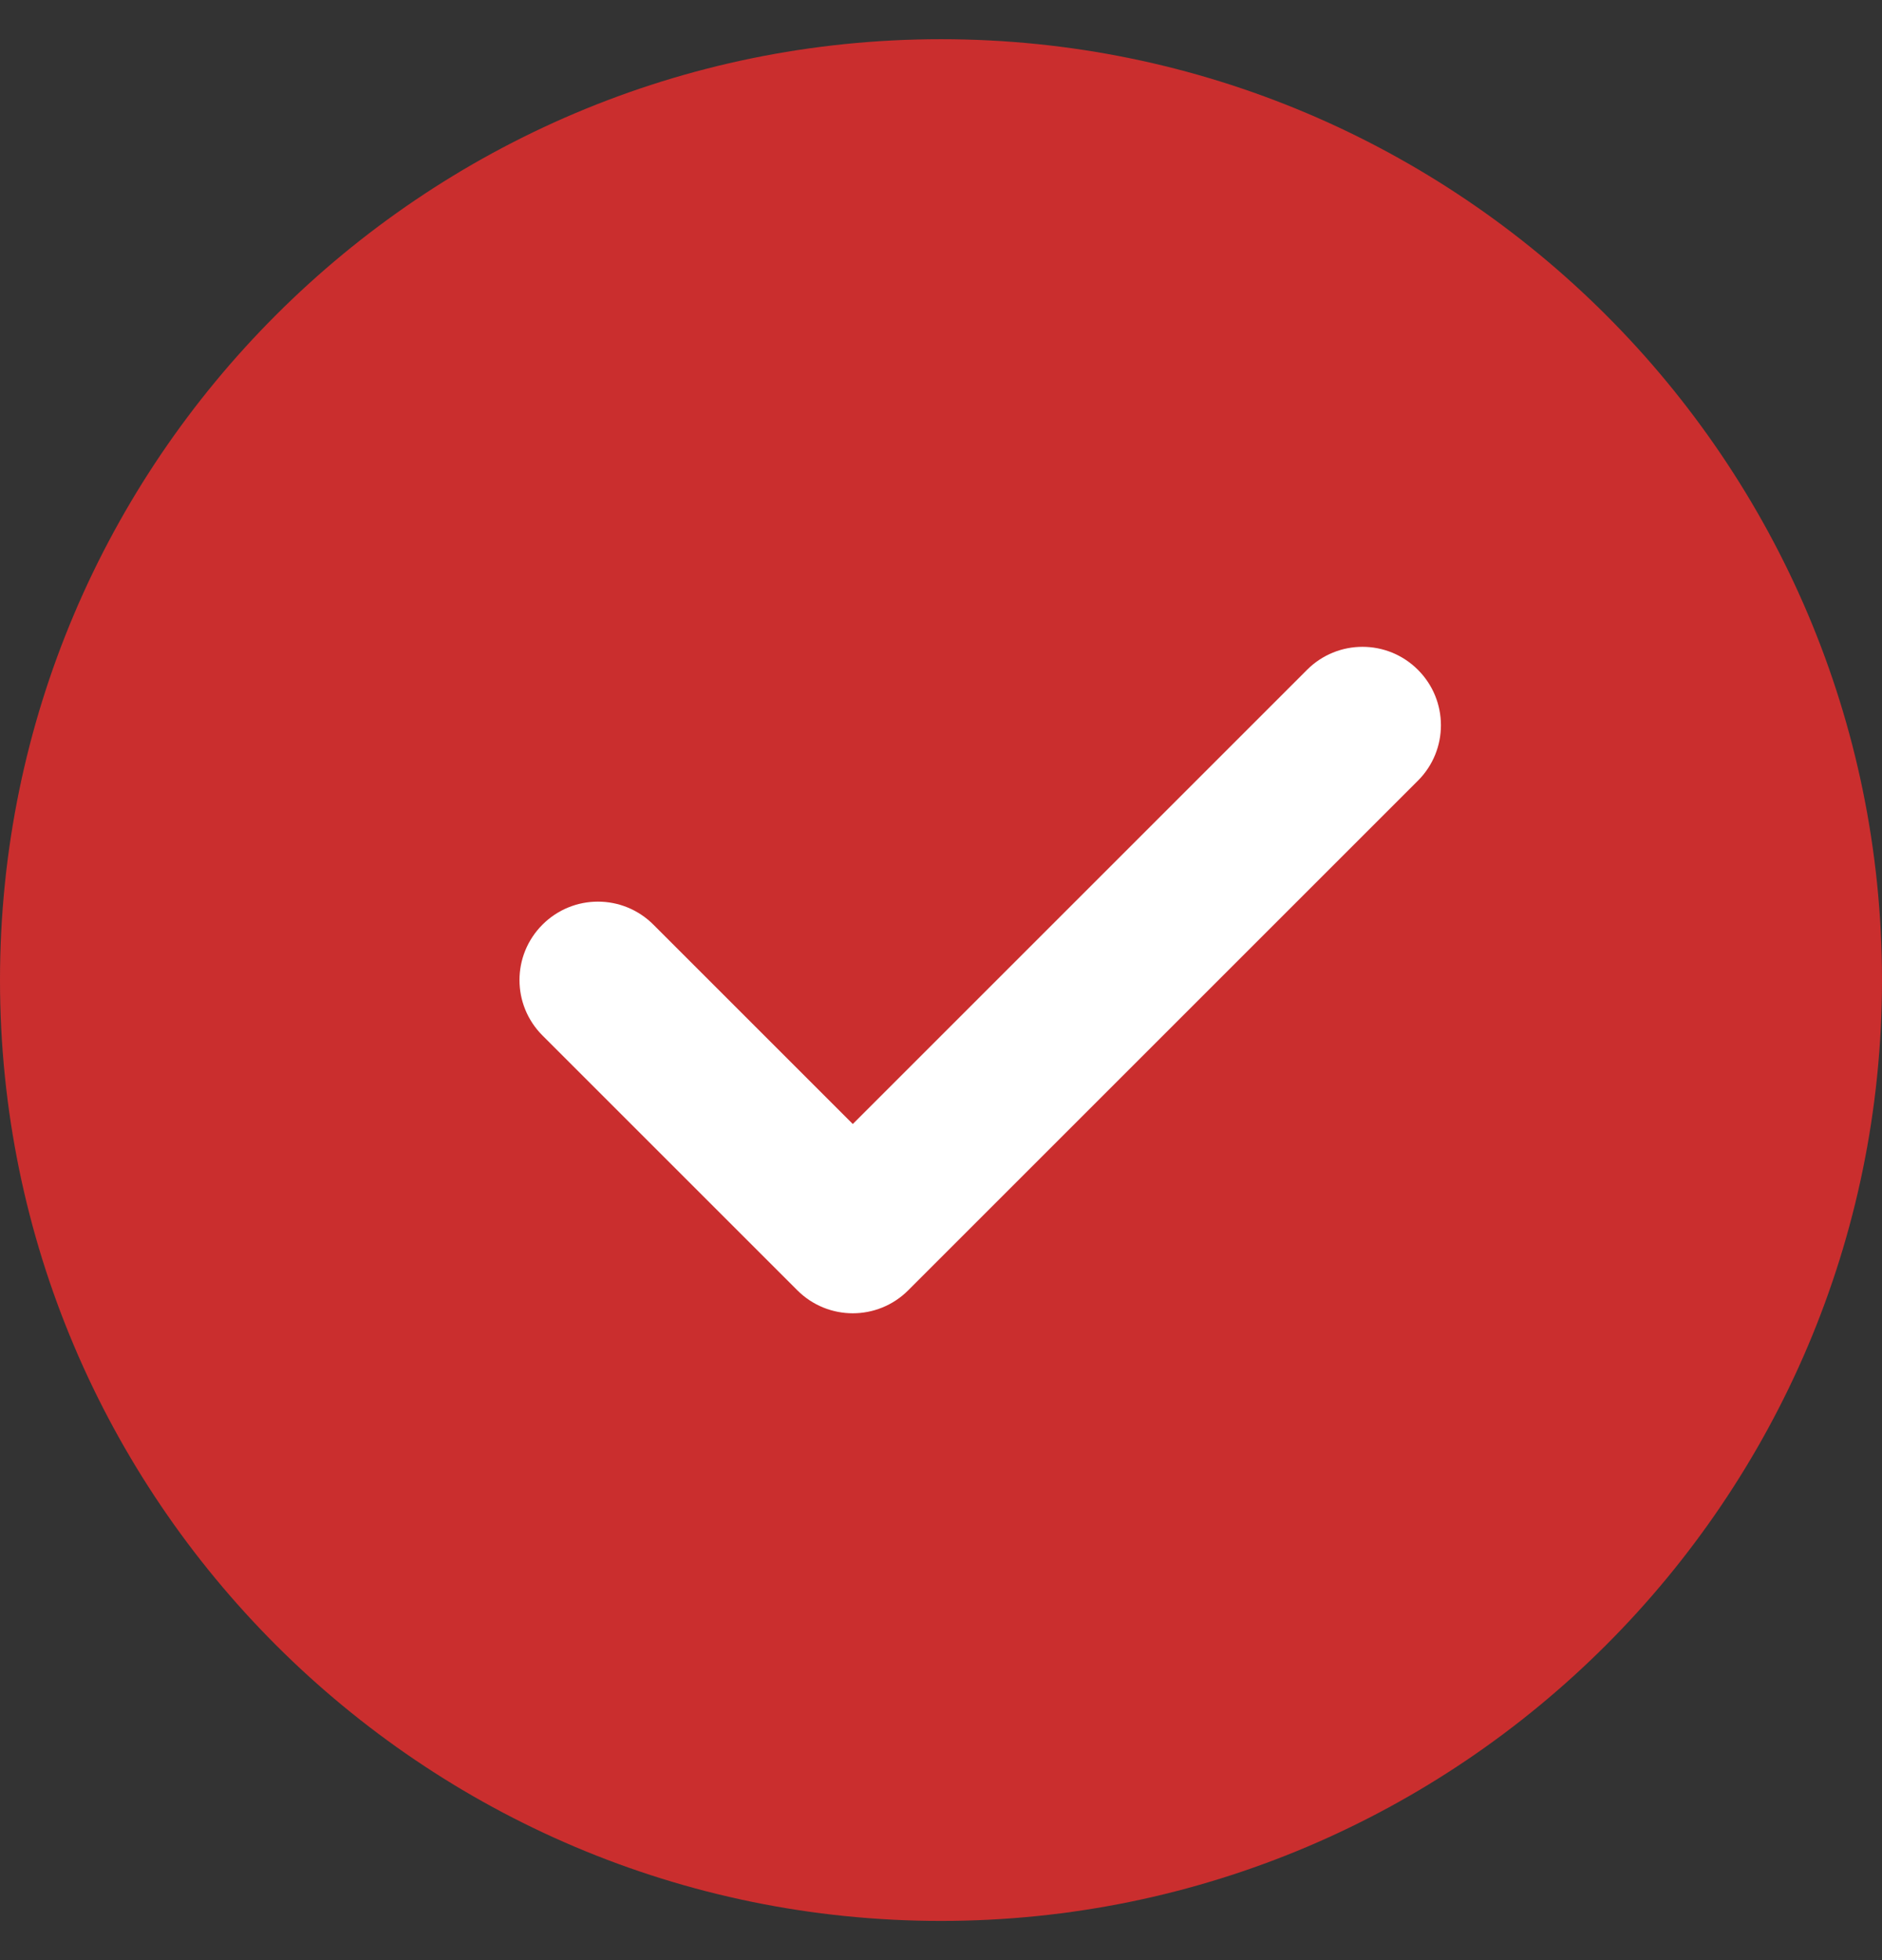
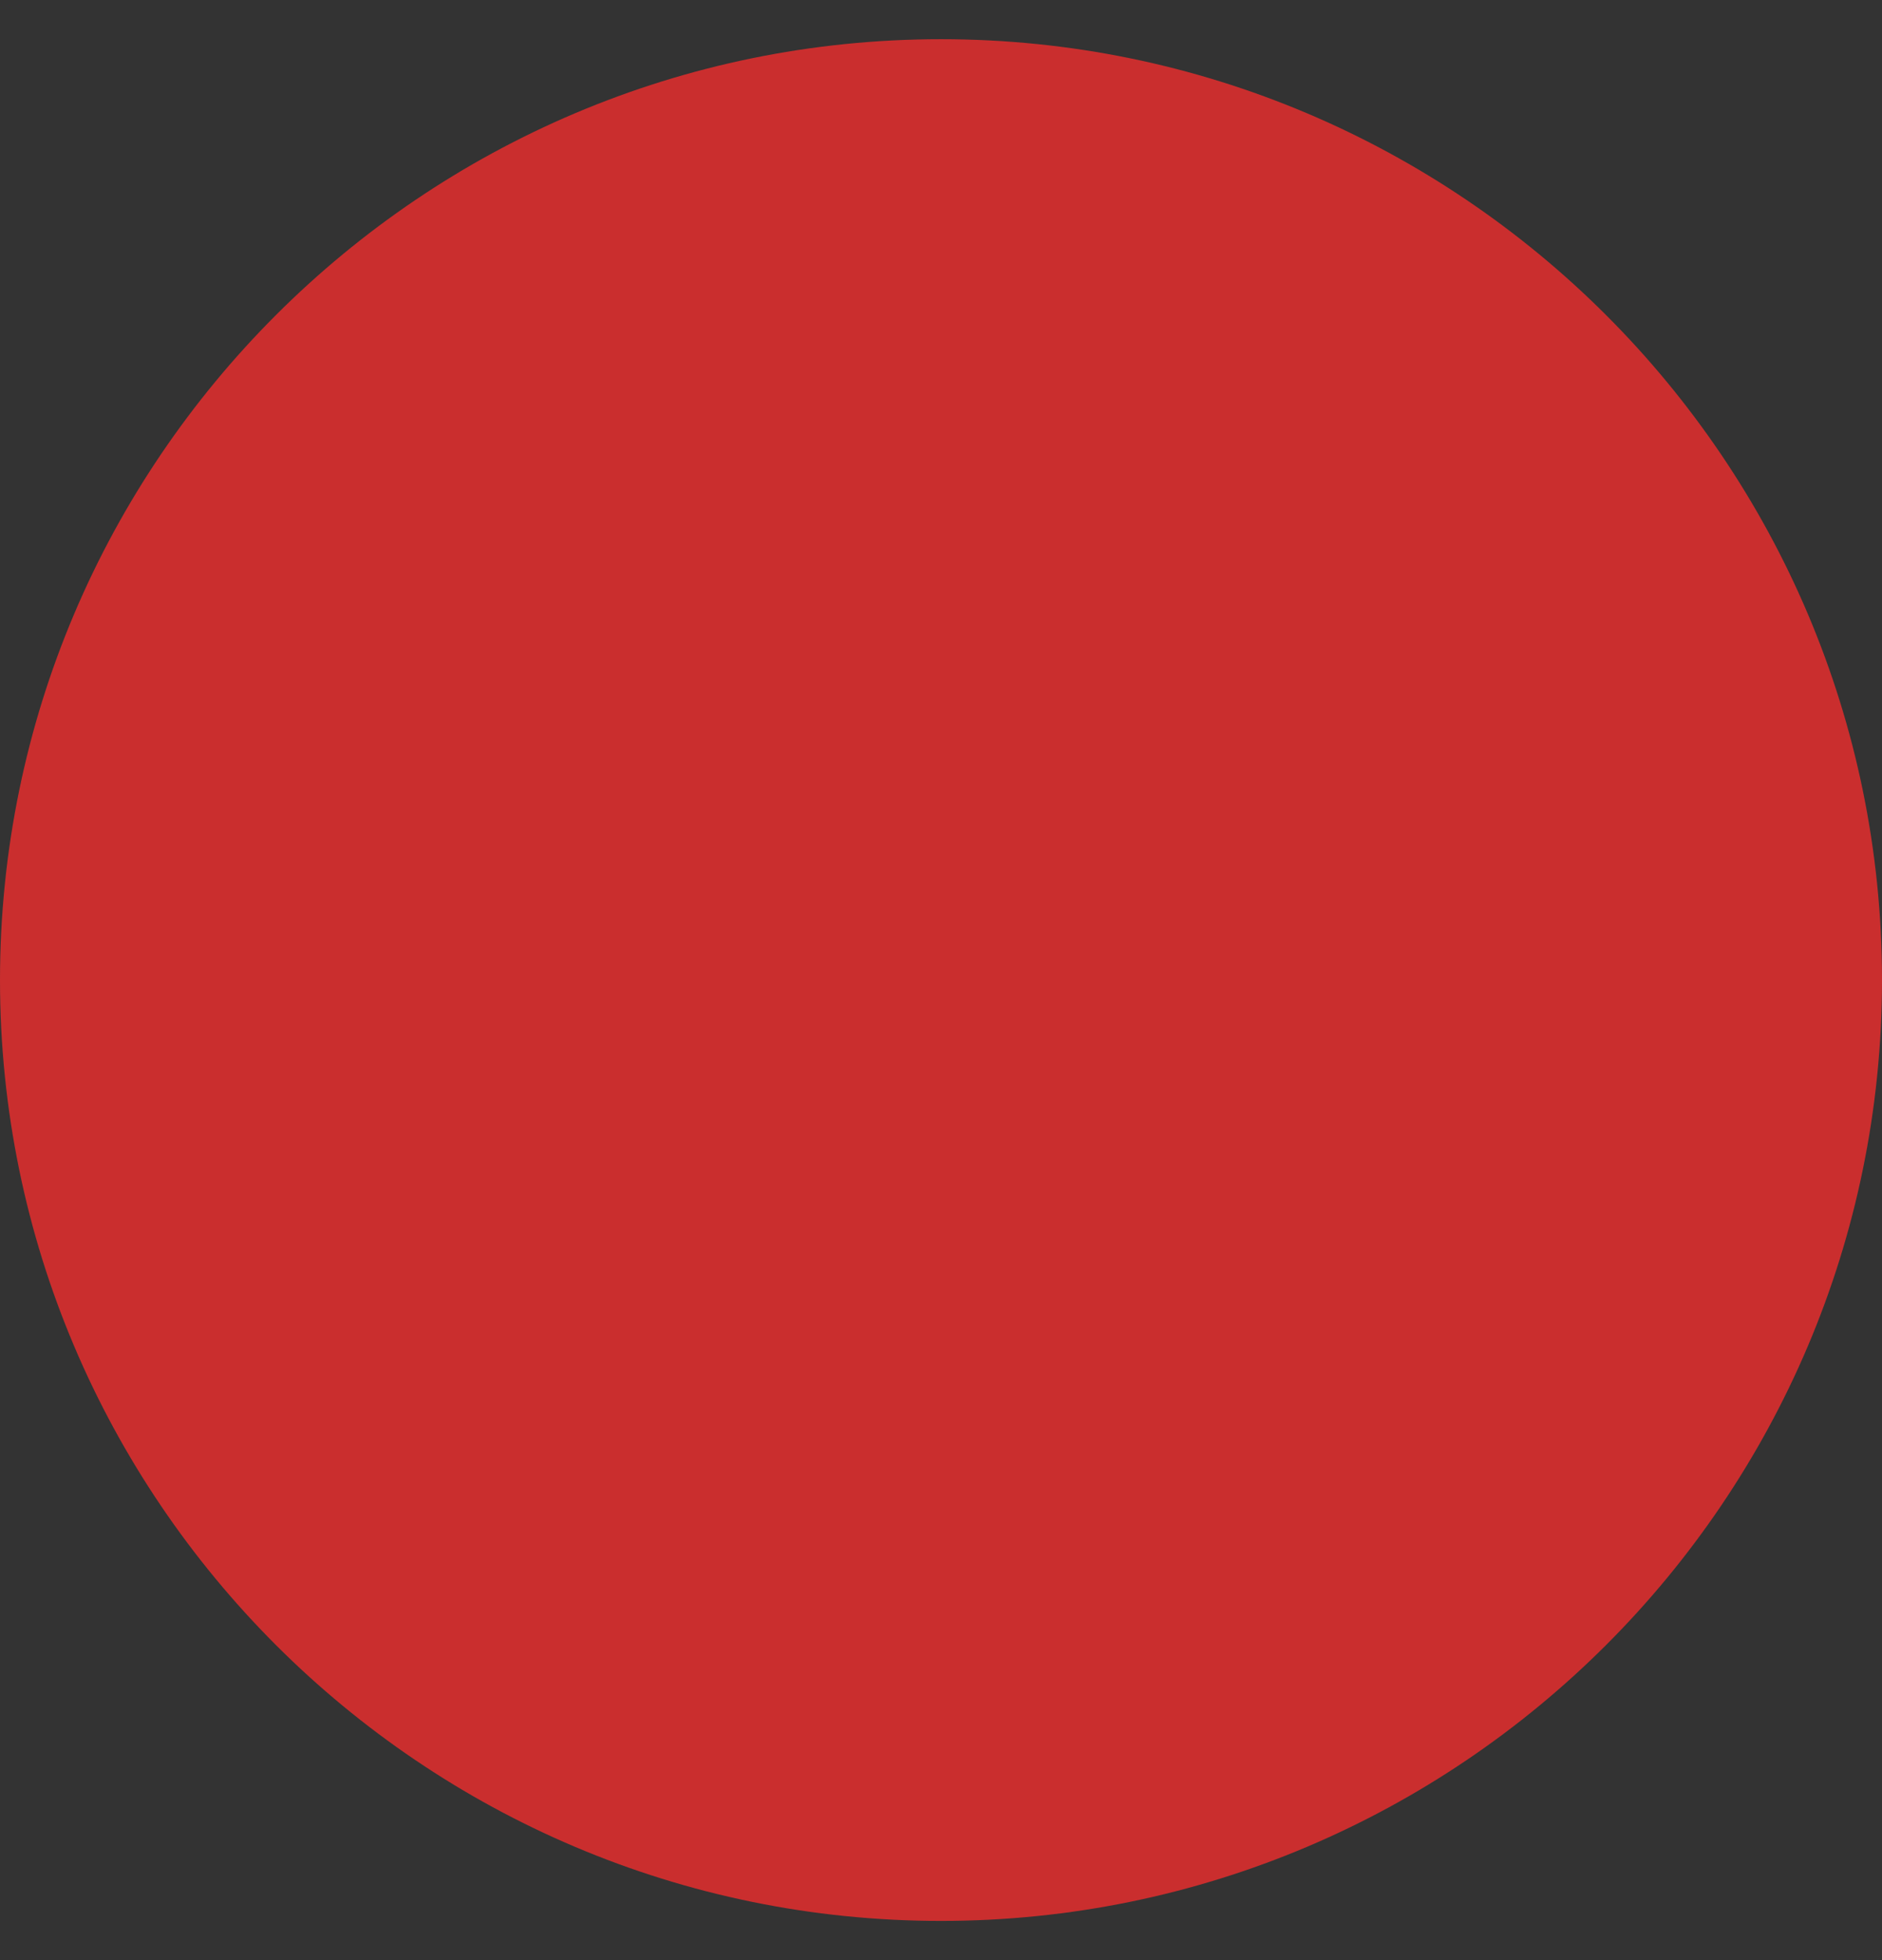
<svg xmlns="http://www.w3.org/2000/svg" width="24" height="25" viewBox="0 0 24 25" fill="none">
  <rect x="0" y="0" width="24" height="25" fill="#333333" stroke="none" />
  <g clip-path="url(#clip0_848_9076)">
    <path d="M12 0.5C5.383 0.5 0 5.883 0 12.5C0 19.117 5.383 24.5 12 24.5C18.617 24.5 24 19.117 24 12.5C24 5.883 18.617 0.5 12 0.5Z" fill="#CA2E2E" />
-     <path d="M18.082 9.957L11.582 16.457C11.387 16.652 11.131 16.75 10.875 16.75C10.619 16.75 10.363 16.652 10.168 16.457L6.918 13.207C6.527 12.816 6.527 12.184 6.918 11.793C7.309 11.402 7.941 11.402 8.332 11.793L10.875 14.336L16.668 8.543C17.059 8.152 17.691 8.152 18.082 8.543C18.473 8.934 18.473 9.566 18.082 9.957Z" fill="white" />
  </g>
  <defs>
    <clipPath id="clip0_848_9076">
      <rect width="24" height="24" fill="white" transform="translate(0 0.5)" />
    </clipPath>
  </defs>
</svg>